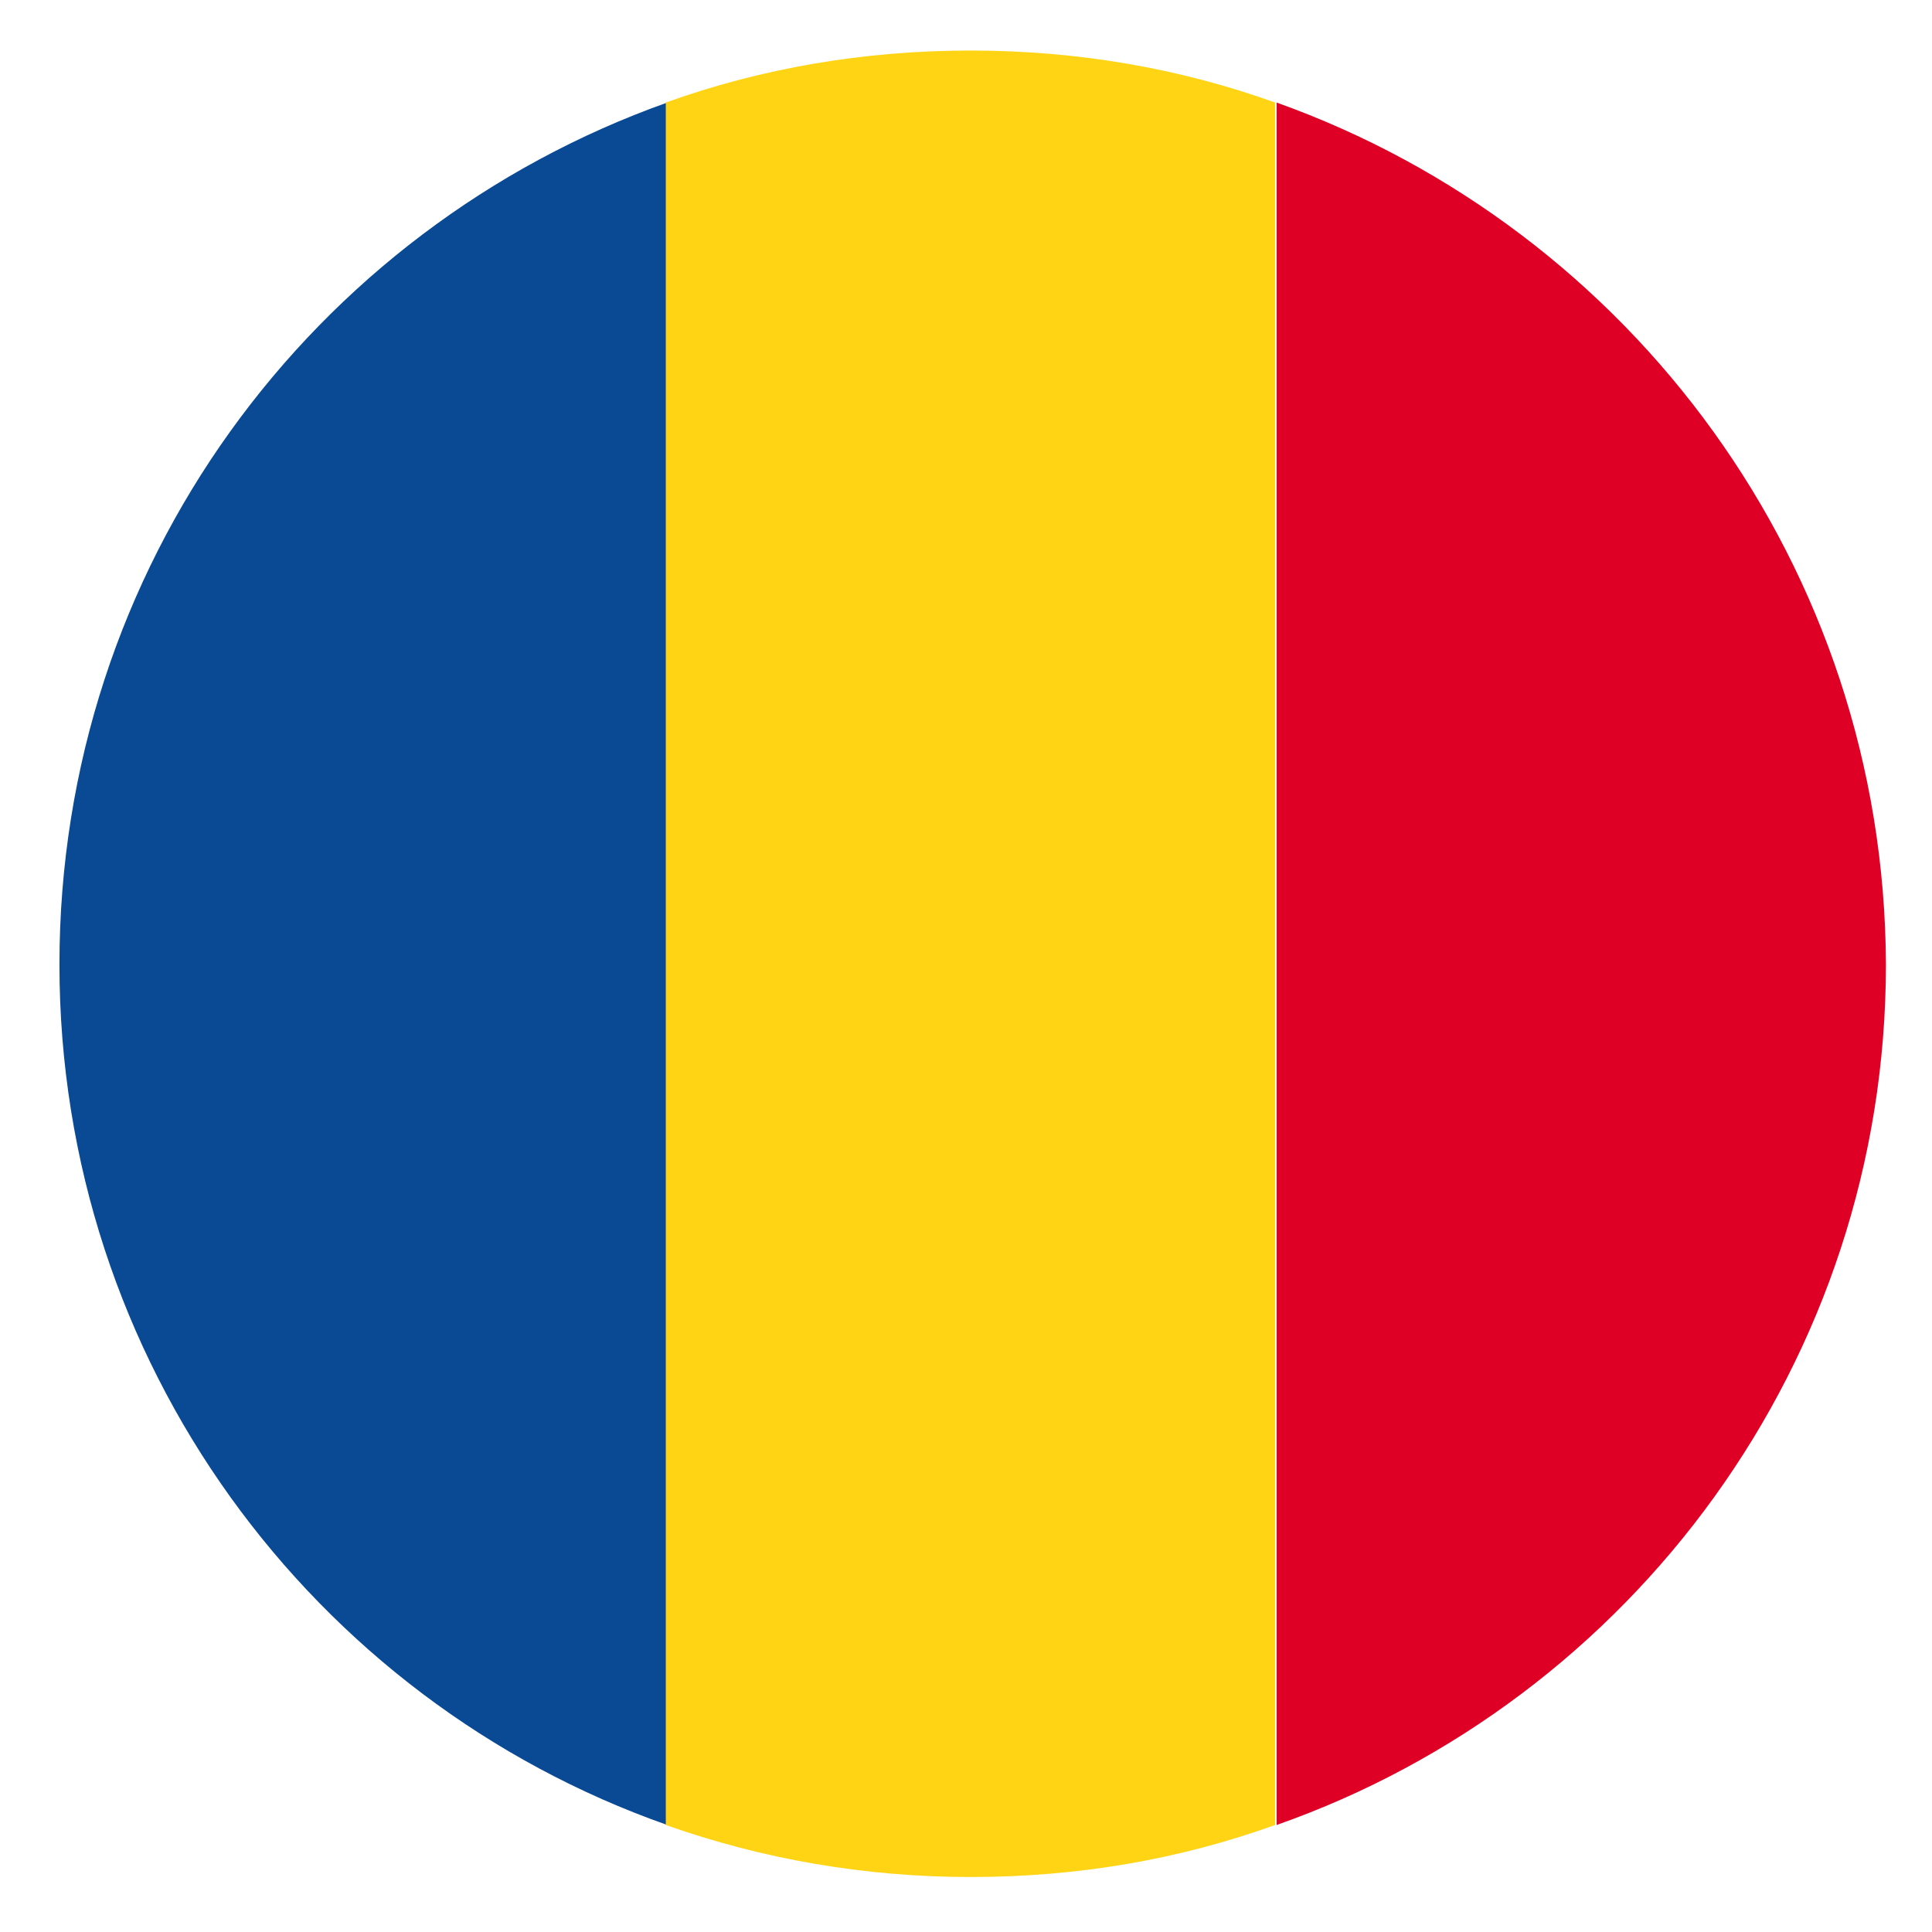
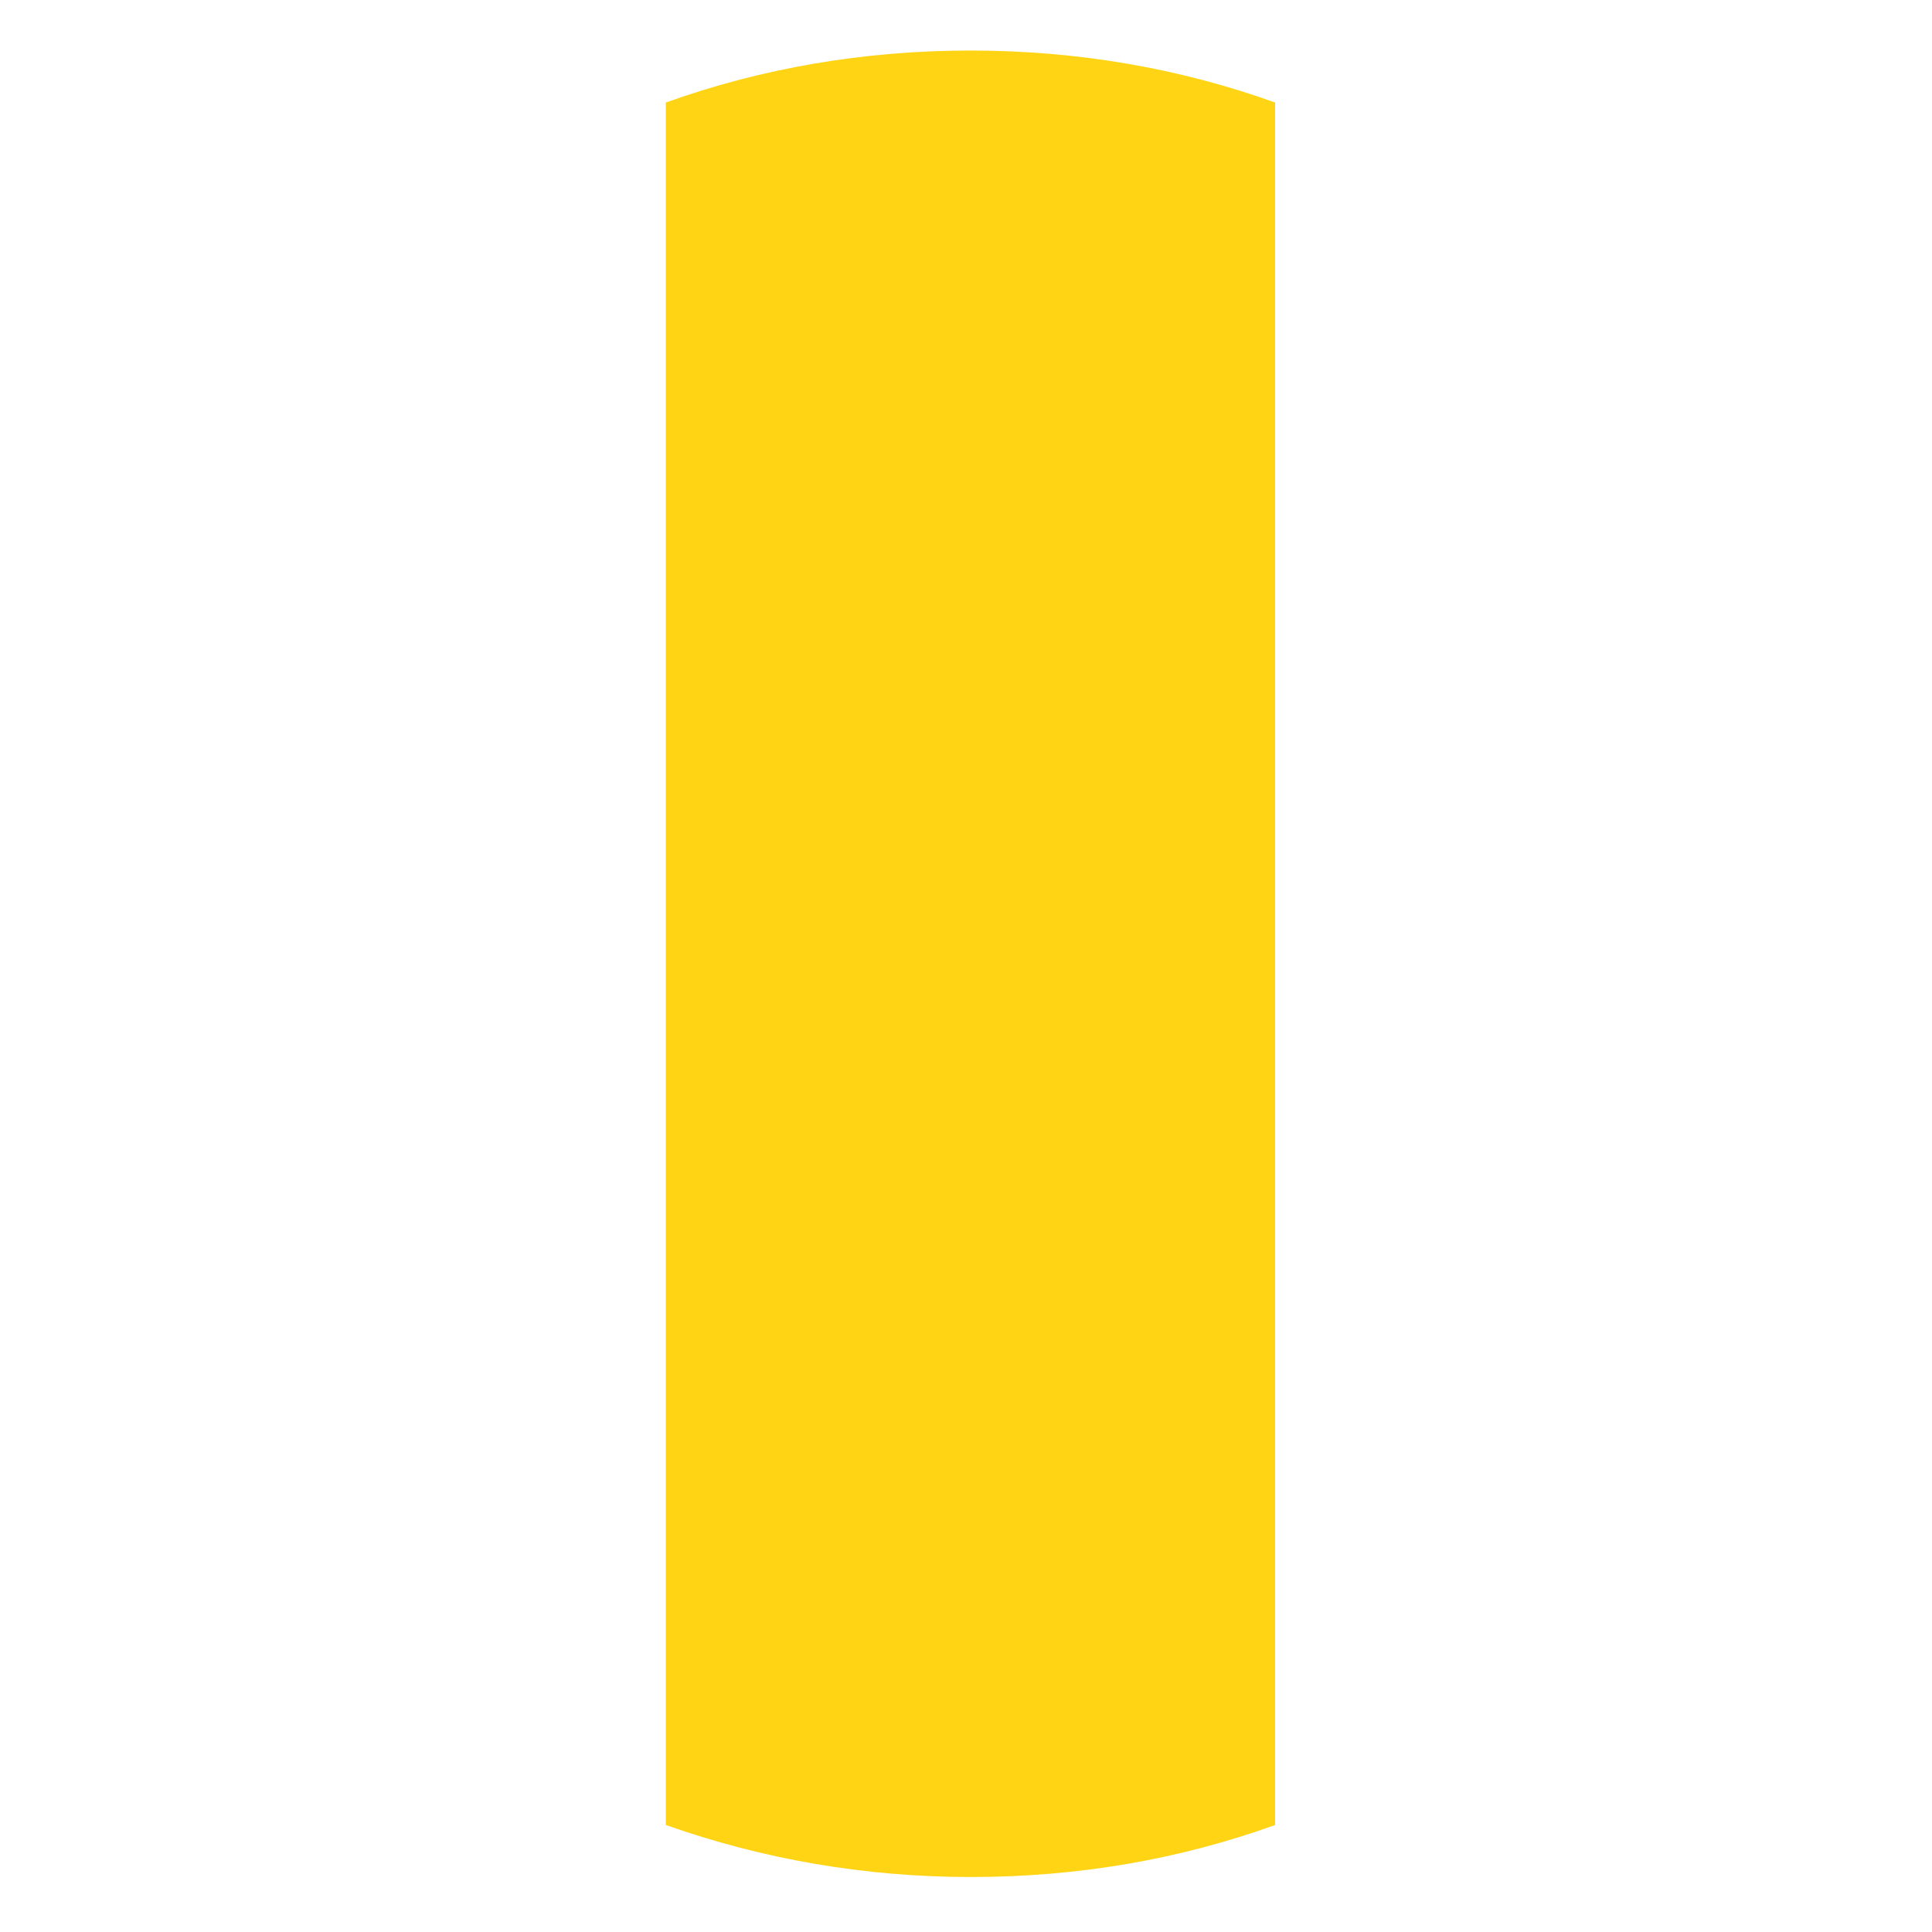
<svg xmlns="http://www.w3.org/2000/svg" enable-background="new 0 0 130 130" height="130" viewBox="0 0 130 130" width="130">
  <g clip-rule="evenodd" fill-rule="evenodd">
-     <path d="m44.9 122.8v-115.9c-23.9 8.5-40.9 31.2-40.9 58 0 26.7 17 49.5 40.9 57.9z" fill="#0a4994" />
    <path d="m65.3 126.3c7.3 0 14.1-1.2 20.5-3.5v-115.9c-6.4-2.3-13.3-3.5-20.5-3.5s-14.1 1.2-20.5 3.5v115.9c6.5 2.3 13.4 3.5 20.5 3.5z" fill="#ffd415" />
-     <path d="m85.9 6.9v115.9c23.9-8.4 41-31.2 41-57.9-.1-26.8-17.2-49.5-41-58z" fill="#df0025" />
  </g>
</svg>